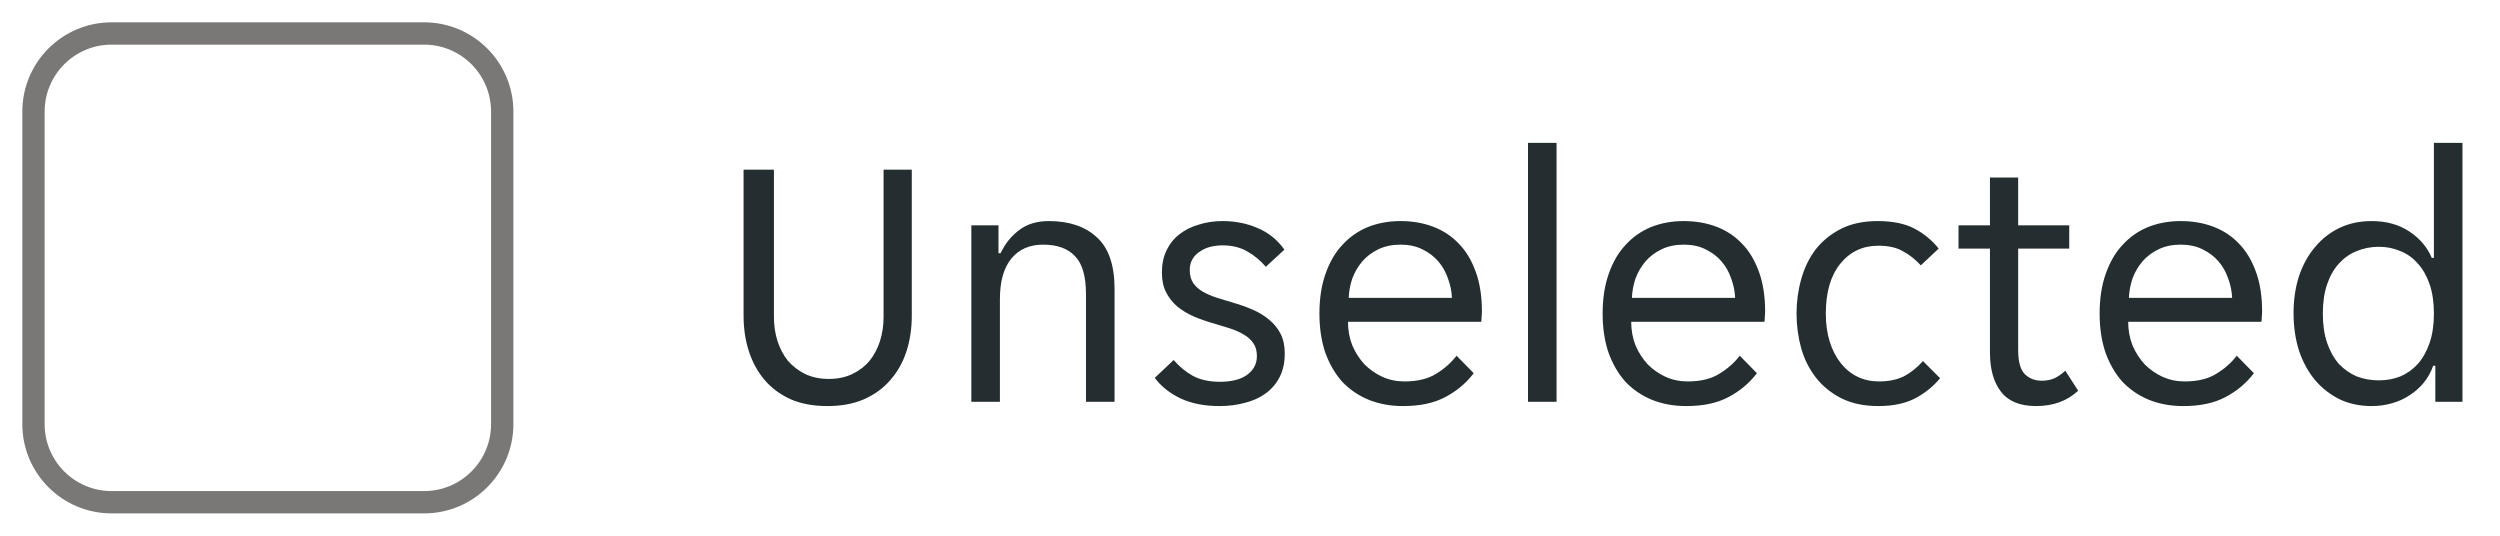
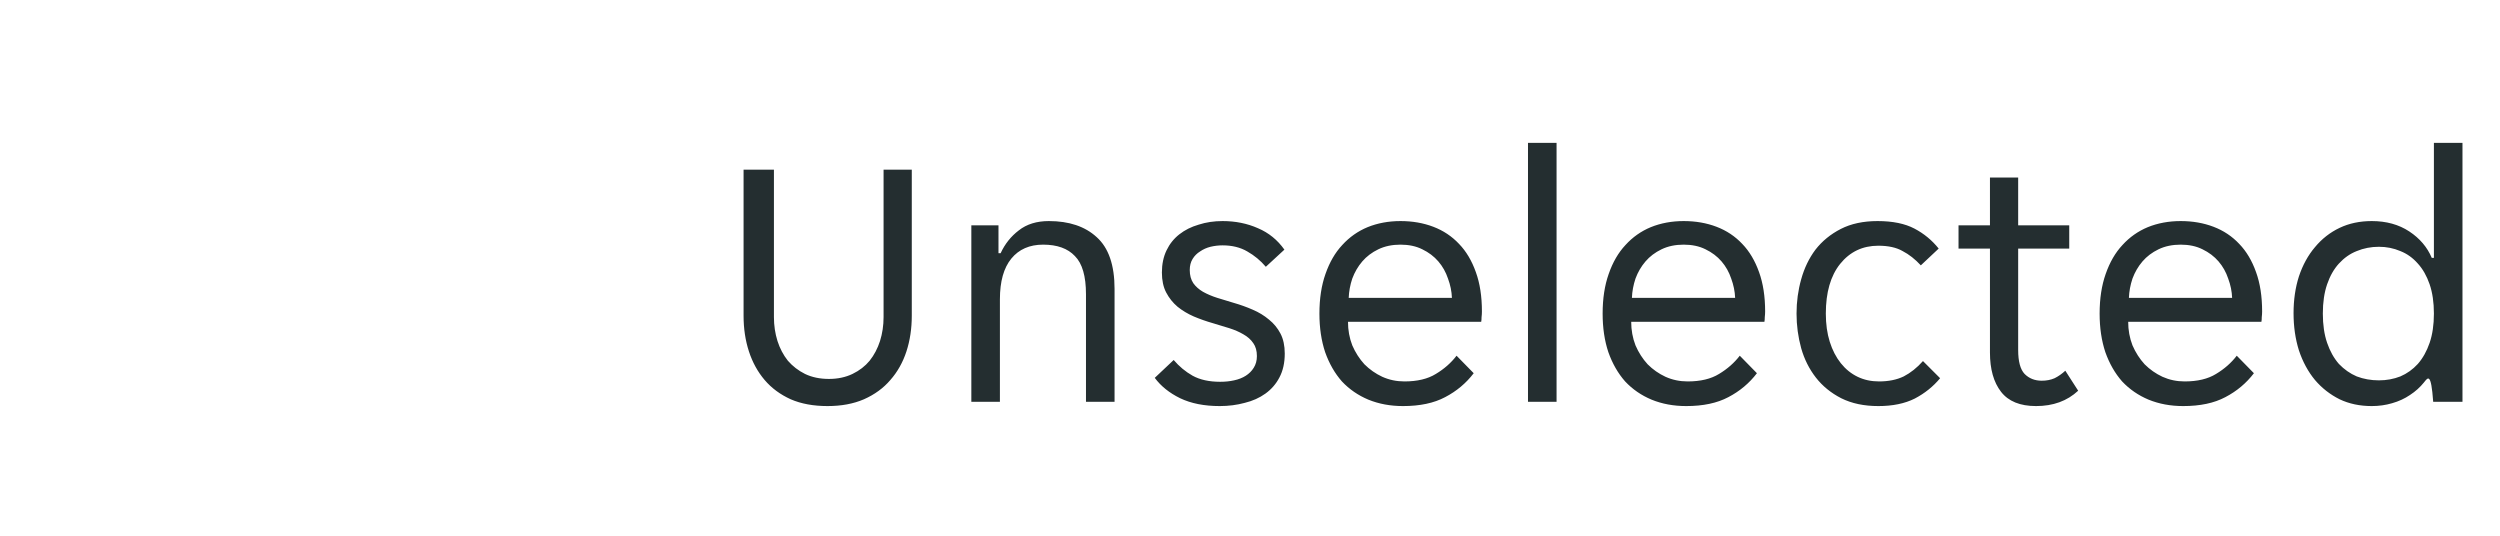
<svg xmlns="http://www.w3.org/2000/svg" width="112" height="24" viewBox="0 0 112 24" fill="none">
-   <path d="M1.5 5C1.5 3.067 3.067 1.5 5 1.5H19C20.933 1.5 22.5 3.067 22.5 5V19C22.5 20.933 20.933 22.5 19 22.5H5C3.067 22.5 1.5 20.933 1.5 19V5Z" stroke="#797876" />
-   <path d="M37.072 18.192C36.443 18.192 35.893 18.091 35.424 17.888C34.955 17.675 34.565 17.387 34.256 17.024C33.947 16.661 33.712 16.235 33.552 15.744C33.392 15.253 33.312 14.72 33.312 14.144V7.6H34.672V14.208C34.672 14.581 34.725 14.939 34.832 15.28C34.939 15.611 35.093 15.904 35.296 16.16C35.509 16.405 35.765 16.603 36.064 16.752C36.373 16.901 36.731 16.976 37.136 16.976C37.531 16.976 37.883 16.901 38.192 16.752C38.501 16.603 38.757 16.405 38.96 16.16C39.163 15.904 39.317 15.611 39.424 15.28C39.531 14.939 39.584 14.581 39.584 14.208V7.6H40.848V14.144C40.848 14.72 40.768 15.253 40.608 15.744C40.448 16.235 40.208 16.661 39.888 17.024C39.579 17.387 39.184 17.675 38.704 17.888C38.235 18.091 37.691 18.192 37.072 18.192ZM43.516 10.096H44.732V11.344H44.828C45.02 10.928 45.292 10.587 45.644 10.32C45.996 10.043 46.444 9.904 46.988 9.904C47.895 9.904 48.61 10.144 49.132 10.624C49.666 11.104 49.932 11.877 49.932 12.944V18H48.652V13.184C48.652 12.373 48.487 11.803 48.156 11.472C47.836 11.131 47.362 10.96 46.732 10.96C46.124 10.96 45.65 11.168 45.308 11.584C44.967 12 44.796 12.608 44.796 13.408V18H43.516V10.096ZM56.309 15.952C56.309 15.717 56.255 15.525 56.149 15.376C56.042 15.216 55.893 15.083 55.701 14.976C55.519 14.869 55.311 14.779 55.077 14.704C54.842 14.629 54.597 14.555 54.341 14.48C54.042 14.395 53.754 14.293 53.477 14.176C53.21 14.059 52.97 13.915 52.757 13.744C52.543 13.563 52.373 13.349 52.245 13.104C52.117 12.859 52.053 12.56 52.053 12.208C52.053 11.835 52.122 11.504 52.261 11.216C52.399 10.928 52.591 10.688 52.837 10.496C53.082 10.304 53.37 10.16 53.701 10.064C54.031 9.957 54.389 9.904 54.773 9.904C55.349 9.904 55.877 10.011 56.357 10.224C56.837 10.427 57.231 10.747 57.541 11.184L56.709 11.952C56.474 11.675 56.197 11.445 55.877 11.264C55.567 11.083 55.199 10.992 54.773 10.992C54.591 10.992 54.41 11.013 54.229 11.056C54.058 11.099 53.903 11.168 53.765 11.264C53.626 11.349 53.514 11.461 53.429 11.6C53.343 11.739 53.301 11.904 53.301 12.096C53.301 12.331 53.354 12.528 53.461 12.688C53.567 12.837 53.711 12.965 53.893 13.072C54.085 13.179 54.298 13.269 54.533 13.344C54.767 13.419 55.013 13.493 55.269 13.568C55.567 13.653 55.85 13.755 56.117 13.872C56.394 13.989 56.639 14.139 56.853 14.32C57.066 14.491 57.237 14.699 57.365 14.944C57.493 15.189 57.557 15.488 57.557 15.84C57.557 16.256 57.477 16.613 57.317 16.912C57.167 17.2 56.959 17.44 56.693 17.632C56.426 17.824 56.117 17.963 55.765 18.048C55.413 18.144 55.039 18.192 54.645 18.192C53.951 18.192 53.359 18.075 52.869 17.84C52.389 17.605 52.01 17.301 51.733 16.928L52.581 16.128C52.826 16.416 53.109 16.651 53.429 16.832C53.759 17.013 54.17 17.104 54.661 17.104C54.885 17.104 55.093 17.083 55.285 17.04C55.487 16.997 55.663 16.928 55.813 16.832C55.962 16.736 56.079 16.619 56.165 16.48C56.261 16.331 56.309 16.155 56.309 15.952ZM62.854 18.192C62.289 18.192 61.772 18.096 61.302 17.904C60.844 17.712 60.449 17.44 60.118 17.088C59.798 16.725 59.548 16.288 59.366 15.776C59.196 15.264 59.11 14.688 59.11 14.048C59.11 13.376 59.201 12.784 59.382 12.272C59.564 11.749 59.814 11.317 60.134 10.976C60.454 10.624 60.833 10.357 61.27 10.176C61.718 9.995 62.209 9.904 62.742 9.904C63.276 9.904 63.766 9.989 64.214 10.16C64.662 10.331 65.046 10.587 65.366 10.928C65.686 11.259 65.937 11.68 66.118 12.192C66.3 12.693 66.39 13.28 66.39 13.952C66.39 14.037 66.385 14.123 66.374 14.208C66.374 14.293 66.369 14.363 66.358 14.416H60.39C60.39 14.789 60.454 15.141 60.582 15.472C60.721 15.792 60.902 16.075 61.126 16.32C61.361 16.555 61.628 16.741 61.926 16.88C62.236 17.019 62.566 17.088 62.918 17.088C63.494 17.088 63.964 16.976 64.326 16.752C64.7 16.528 65.009 16.256 65.254 15.936L66.022 16.72C65.681 17.168 65.254 17.525 64.742 17.792C64.241 18.059 63.612 18.192 62.854 18.192ZM62.742 10.96C62.369 10.96 62.038 11.029 61.75 11.168C61.462 11.307 61.222 11.488 61.03 11.712C60.838 11.936 60.689 12.192 60.582 12.48C60.486 12.768 60.433 13.056 60.422 13.344H65.046C65.036 13.056 64.977 12.768 64.87 12.48C64.774 12.192 64.63 11.936 64.438 11.712C64.246 11.488 64.006 11.307 63.718 11.168C63.441 11.029 63.116 10.96 62.742 10.96ZM68.454 6.4H69.734V18H68.454V6.4ZM75.542 18.192C74.976 18.192 74.459 18.096 73.99 17.904C73.531 17.712 73.136 17.44 72.806 17.088C72.486 16.725 72.235 16.288 72.054 15.776C71.883 15.264 71.798 14.688 71.798 14.048C71.798 13.376 71.888 12.784 72.07 12.272C72.251 11.749 72.502 11.317 72.822 10.976C73.142 10.624 73.52 10.357 73.958 10.176C74.406 9.995 74.896 9.904 75.43 9.904C75.963 9.904 76.454 9.989 76.902 10.16C77.35 10.331 77.734 10.587 78.054 10.928C78.374 11.259 78.624 11.68 78.806 12.192C78.987 12.693 79.078 13.28 79.078 13.952C79.078 14.037 79.072 14.123 79.062 14.208C79.062 14.293 79.056 14.363 79.046 14.416H73.078C73.078 14.789 73.142 15.141 73.27 15.472C73.408 15.792 73.59 16.075 73.814 16.32C74.048 16.555 74.315 16.741 74.614 16.88C74.923 17.019 75.254 17.088 75.606 17.088C76.182 17.088 76.651 16.976 77.014 16.752C77.387 16.528 77.696 16.256 77.942 15.936L78.71 16.72C78.368 17.168 77.942 17.525 77.43 17.792C76.928 18.059 76.299 18.192 75.542 18.192ZM75.43 10.96C75.056 10.96 74.726 11.029 74.438 11.168C74.15 11.307 73.91 11.488 73.718 11.712C73.526 11.936 73.376 12.192 73.27 12.48C73.174 12.768 73.12 13.056 73.11 13.344H77.734C77.723 13.056 77.664 12.768 77.558 12.48C77.462 12.192 77.318 11.936 77.126 11.712C76.934 11.488 76.694 11.307 76.406 11.168C76.128 11.029 75.803 10.96 75.43 10.96ZM84.149 18.192C83.509 18.192 82.955 18.075 82.485 17.84C82.027 17.605 81.648 17.296 81.349 16.912C81.051 16.528 80.832 16.091 80.693 15.6C80.555 15.099 80.485 14.581 80.485 14.048C80.485 13.515 80.555 13.003 80.693 12.512C80.832 12.011 81.045 11.568 81.333 11.184C81.632 10.8 82.011 10.491 82.469 10.256C82.928 10.021 83.477 9.904 84.117 9.904C84.789 9.904 85.339 10.016 85.765 10.24C86.192 10.464 86.555 10.763 86.853 11.136L86.053 11.888C85.797 11.611 85.525 11.397 85.237 11.248C84.96 11.088 84.597 11.008 84.149 11.008C83.445 11.008 82.875 11.28 82.437 11.824C82.011 12.357 81.797 13.099 81.797 14.048C81.797 14.517 81.856 14.939 81.973 15.312C82.091 15.685 82.256 16.005 82.469 16.272C82.683 16.539 82.933 16.741 83.221 16.88C83.509 17.019 83.829 17.088 84.181 17.088C84.608 17.088 84.976 17.013 85.285 16.864C85.595 16.704 85.883 16.475 86.149 16.176L86.917 16.944C86.608 17.317 86.229 17.621 85.781 17.856C85.333 18.08 84.789 18.192 84.149 18.192ZM91.214 18.192C90.499 18.192 89.977 17.979 89.646 17.552C89.315 17.125 89.15 16.539 89.15 15.792V11.136H87.742V10.096H89.15V7.952H90.414V10.096H92.702V11.136H90.414V15.68C90.414 16.192 90.51 16.549 90.702 16.752C90.904 16.955 91.16 17.056 91.47 17.056C91.683 17.056 91.875 17.019 92.046 16.944C92.216 16.859 92.376 16.747 92.526 16.608L93.102 17.504C92.611 17.963 91.982 18.192 91.214 18.192ZM97.807 18.192C97.242 18.192 96.725 18.096 96.255 17.904C95.797 17.712 95.402 17.44 95.071 17.088C94.751 16.725 94.501 16.288 94.319 15.776C94.149 15.264 94.063 14.688 94.063 14.048C94.063 13.376 94.154 12.784 94.335 12.272C94.517 11.749 94.767 11.317 95.087 10.976C95.407 10.624 95.786 10.357 96.223 10.176C96.671 9.995 97.162 9.904 97.695 9.904C98.229 9.904 98.719 9.989 99.167 10.16C99.615 10.331 99.999 10.587 100.319 10.928C100.639 11.259 100.89 11.68 101.071 12.192C101.253 12.693 101.343 13.28 101.343 13.952C101.343 14.037 101.338 14.123 101.327 14.208C101.327 14.293 101.322 14.363 101.311 14.416H95.343C95.343 14.789 95.407 15.141 95.535 15.472C95.674 15.792 95.855 16.075 96.079 16.32C96.314 16.555 96.581 16.741 96.879 16.88C97.189 17.019 97.519 17.088 97.871 17.088C98.447 17.088 98.917 16.976 99.279 16.752C99.653 16.528 99.962 16.256 100.207 15.936L100.975 16.72C100.634 17.168 100.207 17.525 99.695 17.792C99.194 18.059 98.565 18.192 97.807 18.192ZM97.695 10.96C97.322 10.96 96.991 11.029 96.703 11.168C96.415 11.307 96.175 11.488 95.983 11.712C95.791 11.936 95.642 12.192 95.535 12.48C95.439 12.768 95.386 13.056 95.375 13.344H99.999C99.989 13.056 99.93 12.768 99.823 12.48C99.727 12.192 99.583 11.936 99.391 11.712C99.199 11.488 98.959 11.307 98.671 11.168C98.394 11.029 98.069 10.96 97.695 10.96ZM106.255 18.192C105.722 18.192 105.242 18.091 104.815 17.888C104.388 17.675 104.02 17.387 103.711 17.024C103.402 16.651 103.162 16.208 102.991 15.696C102.831 15.184 102.751 14.629 102.751 14.032C102.751 13.435 102.831 12.885 102.991 12.384C103.162 11.872 103.402 11.435 103.711 11.072C104.02 10.699 104.388 10.411 104.815 10.208C105.242 10.005 105.722 9.904 106.255 9.904C106.906 9.904 107.466 10.059 107.935 10.368C108.404 10.677 108.74 11.072 108.943 11.552H109.039V6.4H110.319V18H109.103V16.384H109.007C108.911 16.661 108.772 16.912 108.591 17.136C108.42 17.349 108.212 17.536 107.967 17.696C107.732 17.856 107.466 17.979 107.167 18.064C106.879 18.149 106.575 18.192 106.255 18.192ZM106.575 17.04C106.916 17.04 107.236 16.981 107.535 16.864C107.834 16.736 108.095 16.549 108.319 16.304C108.543 16.048 108.719 15.733 108.847 15.36C108.975 14.987 109.039 14.549 109.039 14.048C109.039 13.547 108.975 13.109 108.847 12.736C108.719 12.363 108.543 12.053 108.319 11.808C108.095 11.552 107.834 11.365 107.535 11.248C107.236 11.12 106.916 11.056 106.575 11.056C106.223 11.056 105.892 11.12 105.583 11.248C105.284 11.365 105.018 11.552 104.783 11.808C104.559 12.053 104.383 12.363 104.255 12.736C104.127 13.109 104.063 13.547 104.063 14.048C104.063 14.549 104.127 14.987 104.255 15.36C104.383 15.733 104.559 16.048 104.783 16.304C105.018 16.549 105.284 16.736 105.583 16.864C105.892 16.981 106.223 17.04 106.575 17.04Z" fill="#242E30" />
+   <path d="M37.072 18.192C36.443 18.192 35.893 18.091 35.424 17.888C34.955 17.675 34.565 17.387 34.256 17.024C33.947 16.661 33.712 16.235 33.552 15.744C33.392 15.253 33.312 14.72 33.312 14.144V7.6H34.672V14.208C34.672 14.581 34.725 14.939 34.832 15.28C34.939 15.611 35.093 15.904 35.296 16.16C35.509 16.405 35.765 16.603 36.064 16.752C36.373 16.901 36.731 16.976 37.136 16.976C37.531 16.976 37.883 16.901 38.192 16.752C38.501 16.603 38.757 16.405 38.96 16.16C39.163 15.904 39.317 15.611 39.424 15.28C39.531 14.939 39.584 14.581 39.584 14.208V7.6H40.848V14.144C40.848 14.72 40.768 15.253 40.608 15.744C40.448 16.235 40.208 16.661 39.888 17.024C39.579 17.387 39.184 17.675 38.704 17.888C38.235 18.091 37.691 18.192 37.072 18.192ZM43.516 10.096H44.732V11.344H44.828C45.02 10.928 45.292 10.587 45.644 10.32C45.996 10.043 46.444 9.904 46.988 9.904C47.895 9.904 48.61 10.144 49.132 10.624C49.666 11.104 49.932 11.877 49.932 12.944V18H48.652V13.184C48.652 12.373 48.487 11.803 48.156 11.472C47.836 11.131 47.362 10.96 46.732 10.96C46.124 10.96 45.65 11.168 45.308 11.584C44.967 12 44.796 12.608 44.796 13.408V18H43.516V10.096ZM56.309 15.952C56.309 15.717 56.255 15.525 56.149 15.376C56.042 15.216 55.893 15.083 55.701 14.976C55.519 14.869 55.311 14.779 55.077 14.704C54.842 14.629 54.597 14.555 54.341 14.48C54.042 14.395 53.754 14.293 53.477 14.176C53.21 14.059 52.97 13.915 52.757 13.744C52.543 13.563 52.373 13.349 52.245 13.104C52.117 12.859 52.053 12.56 52.053 12.208C52.053 11.835 52.122 11.504 52.261 11.216C52.399 10.928 52.591 10.688 52.837 10.496C53.082 10.304 53.37 10.16 53.701 10.064C54.031 9.957 54.389 9.904 54.773 9.904C55.349 9.904 55.877 10.011 56.357 10.224C56.837 10.427 57.231 10.747 57.541 11.184L56.709 11.952C56.474 11.675 56.197 11.445 55.877 11.264C55.567 11.083 55.199 10.992 54.773 10.992C54.591 10.992 54.41 11.013 54.229 11.056C54.058 11.099 53.903 11.168 53.765 11.264C53.626 11.349 53.514 11.461 53.429 11.6C53.343 11.739 53.301 11.904 53.301 12.096C53.301 12.331 53.354 12.528 53.461 12.688C53.567 12.837 53.711 12.965 53.893 13.072C54.085 13.179 54.298 13.269 54.533 13.344C54.767 13.419 55.013 13.493 55.269 13.568C55.567 13.653 55.85 13.755 56.117 13.872C56.394 13.989 56.639 14.139 56.853 14.32C57.066 14.491 57.237 14.699 57.365 14.944C57.493 15.189 57.557 15.488 57.557 15.84C57.557 16.256 57.477 16.613 57.317 16.912C57.167 17.2 56.959 17.44 56.693 17.632C56.426 17.824 56.117 17.963 55.765 18.048C55.413 18.144 55.039 18.192 54.645 18.192C53.951 18.192 53.359 18.075 52.869 17.84C52.389 17.605 52.01 17.301 51.733 16.928L52.581 16.128C52.826 16.416 53.109 16.651 53.429 16.832C53.759 17.013 54.17 17.104 54.661 17.104C54.885 17.104 55.093 17.083 55.285 17.04C55.487 16.997 55.663 16.928 55.813 16.832C55.962 16.736 56.079 16.619 56.165 16.48C56.261 16.331 56.309 16.155 56.309 15.952ZM62.854 18.192C62.289 18.192 61.772 18.096 61.302 17.904C60.844 17.712 60.449 17.44 60.118 17.088C59.798 16.725 59.548 16.288 59.366 15.776C59.196 15.264 59.11 14.688 59.11 14.048C59.11 13.376 59.201 12.784 59.382 12.272C59.564 11.749 59.814 11.317 60.134 10.976C60.454 10.624 60.833 10.357 61.27 10.176C61.718 9.995 62.209 9.904 62.742 9.904C63.276 9.904 63.766 9.989 64.214 10.16C64.662 10.331 65.046 10.587 65.366 10.928C65.686 11.259 65.937 11.68 66.118 12.192C66.3 12.693 66.39 13.28 66.39 13.952C66.39 14.037 66.385 14.123 66.374 14.208C66.374 14.293 66.369 14.363 66.358 14.416H60.39C60.39 14.789 60.454 15.141 60.582 15.472C60.721 15.792 60.902 16.075 61.126 16.32C61.361 16.555 61.628 16.741 61.926 16.88C62.236 17.019 62.566 17.088 62.918 17.088C63.494 17.088 63.964 16.976 64.326 16.752C64.7 16.528 65.009 16.256 65.254 15.936L66.022 16.72C65.681 17.168 65.254 17.525 64.742 17.792C64.241 18.059 63.612 18.192 62.854 18.192ZM62.742 10.96C62.369 10.96 62.038 11.029 61.75 11.168C61.462 11.307 61.222 11.488 61.03 11.712C60.838 11.936 60.689 12.192 60.582 12.48C60.486 12.768 60.433 13.056 60.422 13.344H65.046C65.036 13.056 64.977 12.768 64.87 12.48C64.774 12.192 64.63 11.936 64.438 11.712C64.246 11.488 64.006 11.307 63.718 11.168C63.441 11.029 63.116 10.96 62.742 10.96ZM68.454 6.4H69.734V18H68.454V6.4ZM75.542 18.192C74.976 18.192 74.459 18.096 73.99 17.904C73.531 17.712 73.136 17.44 72.806 17.088C72.486 16.725 72.235 16.288 72.054 15.776C71.883 15.264 71.798 14.688 71.798 14.048C71.798 13.376 71.888 12.784 72.07 12.272C72.251 11.749 72.502 11.317 72.822 10.976C73.142 10.624 73.52 10.357 73.958 10.176C74.406 9.995 74.896 9.904 75.43 9.904C75.963 9.904 76.454 9.989 76.902 10.16C77.35 10.331 77.734 10.587 78.054 10.928C78.374 11.259 78.624 11.68 78.806 12.192C78.987 12.693 79.078 13.28 79.078 13.952C79.078 14.037 79.072 14.123 79.062 14.208C79.062 14.293 79.056 14.363 79.046 14.416H73.078C73.078 14.789 73.142 15.141 73.27 15.472C73.408 15.792 73.59 16.075 73.814 16.32C74.048 16.555 74.315 16.741 74.614 16.88C74.923 17.019 75.254 17.088 75.606 17.088C76.182 17.088 76.651 16.976 77.014 16.752C77.387 16.528 77.696 16.256 77.942 15.936L78.71 16.72C78.368 17.168 77.942 17.525 77.43 17.792C76.928 18.059 76.299 18.192 75.542 18.192ZM75.43 10.96C75.056 10.96 74.726 11.029 74.438 11.168C74.15 11.307 73.91 11.488 73.718 11.712C73.526 11.936 73.376 12.192 73.27 12.48C73.174 12.768 73.12 13.056 73.11 13.344H77.734C77.723 13.056 77.664 12.768 77.558 12.48C77.462 12.192 77.318 11.936 77.126 11.712C76.934 11.488 76.694 11.307 76.406 11.168C76.128 11.029 75.803 10.96 75.43 10.96ZM84.149 18.192C83.509 18.192 82.955 18.075 82.485 17.84C82.027 17.605 81.648 17.296 81.349 16.912C81.051 16.528 80.832 16.091 80.693 15.6C80.555 15.099 80.485 14.581 80.485 14.048C80.485 13.515 80.555 13.003 80.693 12.512C80.832 12.011 81.045 11.568 81.333 11.184C81.632 10.8 82.011 10.491 82.469 10.256C82.928 10.021 83.477 9.904 84.117 9.904C84.789 9.904 85.339 10.016 85.765 10.24C86.192 10.464 86.555 10.763 86.853 11.136L86.053 11.888C85.797 11.611 85.525 11.397 85.237 11.248C84.96 11.088 84.597 11.008 84.149 11.008C83.445 11.008 82.875 11.28 82.437 11.824C82.011 12.357 81.797 13.099 81.797 14.048C81.797 14.517 81.856 14.939 81.973 15.312C82.091 15.685 82.256 16.005 82.469 16.272C82.683 16.539 82.933 16.741 83.221 16.88C83.509 17.019 83.829 17.088 84.181 17.088C84.608 17.088 84.976 17.013 85.285 16.864C85.595 16.704 85.883 16.475 86.149 16.176L86.917 16.944C86.608 17.317 86.229 17.621 85.781 17.856C85.333 18.08 84.789 18.192 84.149 18.192ZM91.214 18.192C90.499 18.192 89.977 17.979 89.646 17.552C89.315 17.125 89.15 16.539 89.15 15.792V11.136H87.742V10.096H89.15V7.952H90.414V10.096H92.702V11.136H90.414V15.68C90.414 16.192 90.51 16.549 90.702 16.752C90.904 16.955 91.16 17.056 91.47 17.056C91.683 17.056 91.875 17.019 92.046 16.944C92.216 16.859 92.376 16.747 92.526 16.608L93.102 17.504C92.611 17.963 91.982 18.192 91.214 18.192ZM97.807 18.192C97.242 18.192 96.725 18.096 96.255 17.904C95.797 17.712 95.402 17.44 95.071 17.088C94.751 16.725 94.501 16.288 94.319 15.776C94.149 15.264 94.063 14.688 94.063 14.048C94.063 13.376 94.154 12.784 94.335 12.272C94.517 11.749 94.767 11.317 95.087 10.976C95.407 10.624 95.786 10.357 96.223 10.176C96.671 9.995 97.162 9.904 97.695 9.904C98.229 9.904 98.719 9.989 99.167 10.16C99.615 10.331 99.999 10.587 100.319 10.928C100.639 11.259 100.89 11.68 101.071 12.192C101.253 12.693 101.343 13.28 101.343 13.952C101.343 14.037 101.338 14.123 101.327 14.208C101.327 14.293 101.322 14.363 101.311 14.416H95.343C95.343 14.789 95.407 15.141 95.535 15.472C95.674 15.792 95.855 16.075 96.079 16.32C96.314 16.555 96.581 16.741 96.879 16.88C97.189 17.019 97.519 17.088 97.871 17.088C98.447 17.088 98.917 16.976 99.279 16.752C99.653 16.528 99.962 16.256 100.207 15.936L100.975 16.72C100.634 17.168 100.207 17.525 99.695 17.792C99.194 18.059 98.565 18.192 97.807 18.192ZM97.695 10.96C97.322 10.96 96.991 11.029 96.703 11.168C96.415 11.307 96.175 11.488 95.983 11.712C95.791 11.936 95.642 12.192 95.535 12.48C95.439 12.768 95.386 13.056 95.375 13.344H99.999C99.989 13.056 99.93 12.768 99.823 12.48C99.727 12.192 99.583 11.936 99.391 11.712C99.199 11.488 98.959 11.307 98.671 11.168C98.394 11.029 98.069 10.96 97.695 10.96ZM106.255 18.192C105.722 18.192 105.242 18.091 104.815 17.888C104.388 17.675 104.02 17.387 103.711 17.024C103.402 16.651 103.162 16.208 102.991 15.696C102.831 15.184 102.751 14.629 102.751 14.032C102.751 13.435 102.831 12.885 102.991 12.384C103.162 11.872 103.402 11.435 103.711 11.072C104.02 10.699 104.388 10.411 104.815 10.208C105.242 10.005 105.722 9.904 106.255 9.904C106.906 9.904 107.466 10.059 107.935 10.368C108.404 10.677 108.74 11.072 108.943 11.552H109.039V6.4H110.319V18H109.103H109.007C108.911 16.661 108.772 16.912 108.591 17.136C108.42 17.349 108.212 17.536 107.967 17.696C107.732 17.856 107.466 17.979 107.167 18.064C106.879 18.149 106.575 18.192 106.255 18.192ZM106.575 17.04C106.916 17.04 107.236 16.981 107.535 16.864C107.834 16.736 108.095 16.549 108.319 16.304C108.543 16.048 108.719 15.733 108.847 15.36C108.975 14.987 109.039 14.549 109.039 14.048C109.039 13.547 108.975 13.109 108.847 12.736C108.719 12.363 108.543 12.053 108.319 11.808C108.095 11.552 107.834 11.365 107.535 11.248C107.236 11.12 106.916 11.056 106.575 11.056C106.223 11.056 105.892 11.12 105.583 11.248C105.284 11.365 105.018 11.552 104.783 11.808C104.559 12.053 104.383 12.363 104.255 12.736C104.127 13.109 104.063 13.547 104.063 14.048C104.063 14.549 104.127 14.987 104.255 15.36C104.383 15.733 104.559 16.048 104.783 16.304C105.018 16.549 105.284 16.736 105.583 16.864C105.892 16.981 106.223 17.04 106.575 17.04Z" fill="#242E30" />
</svg>